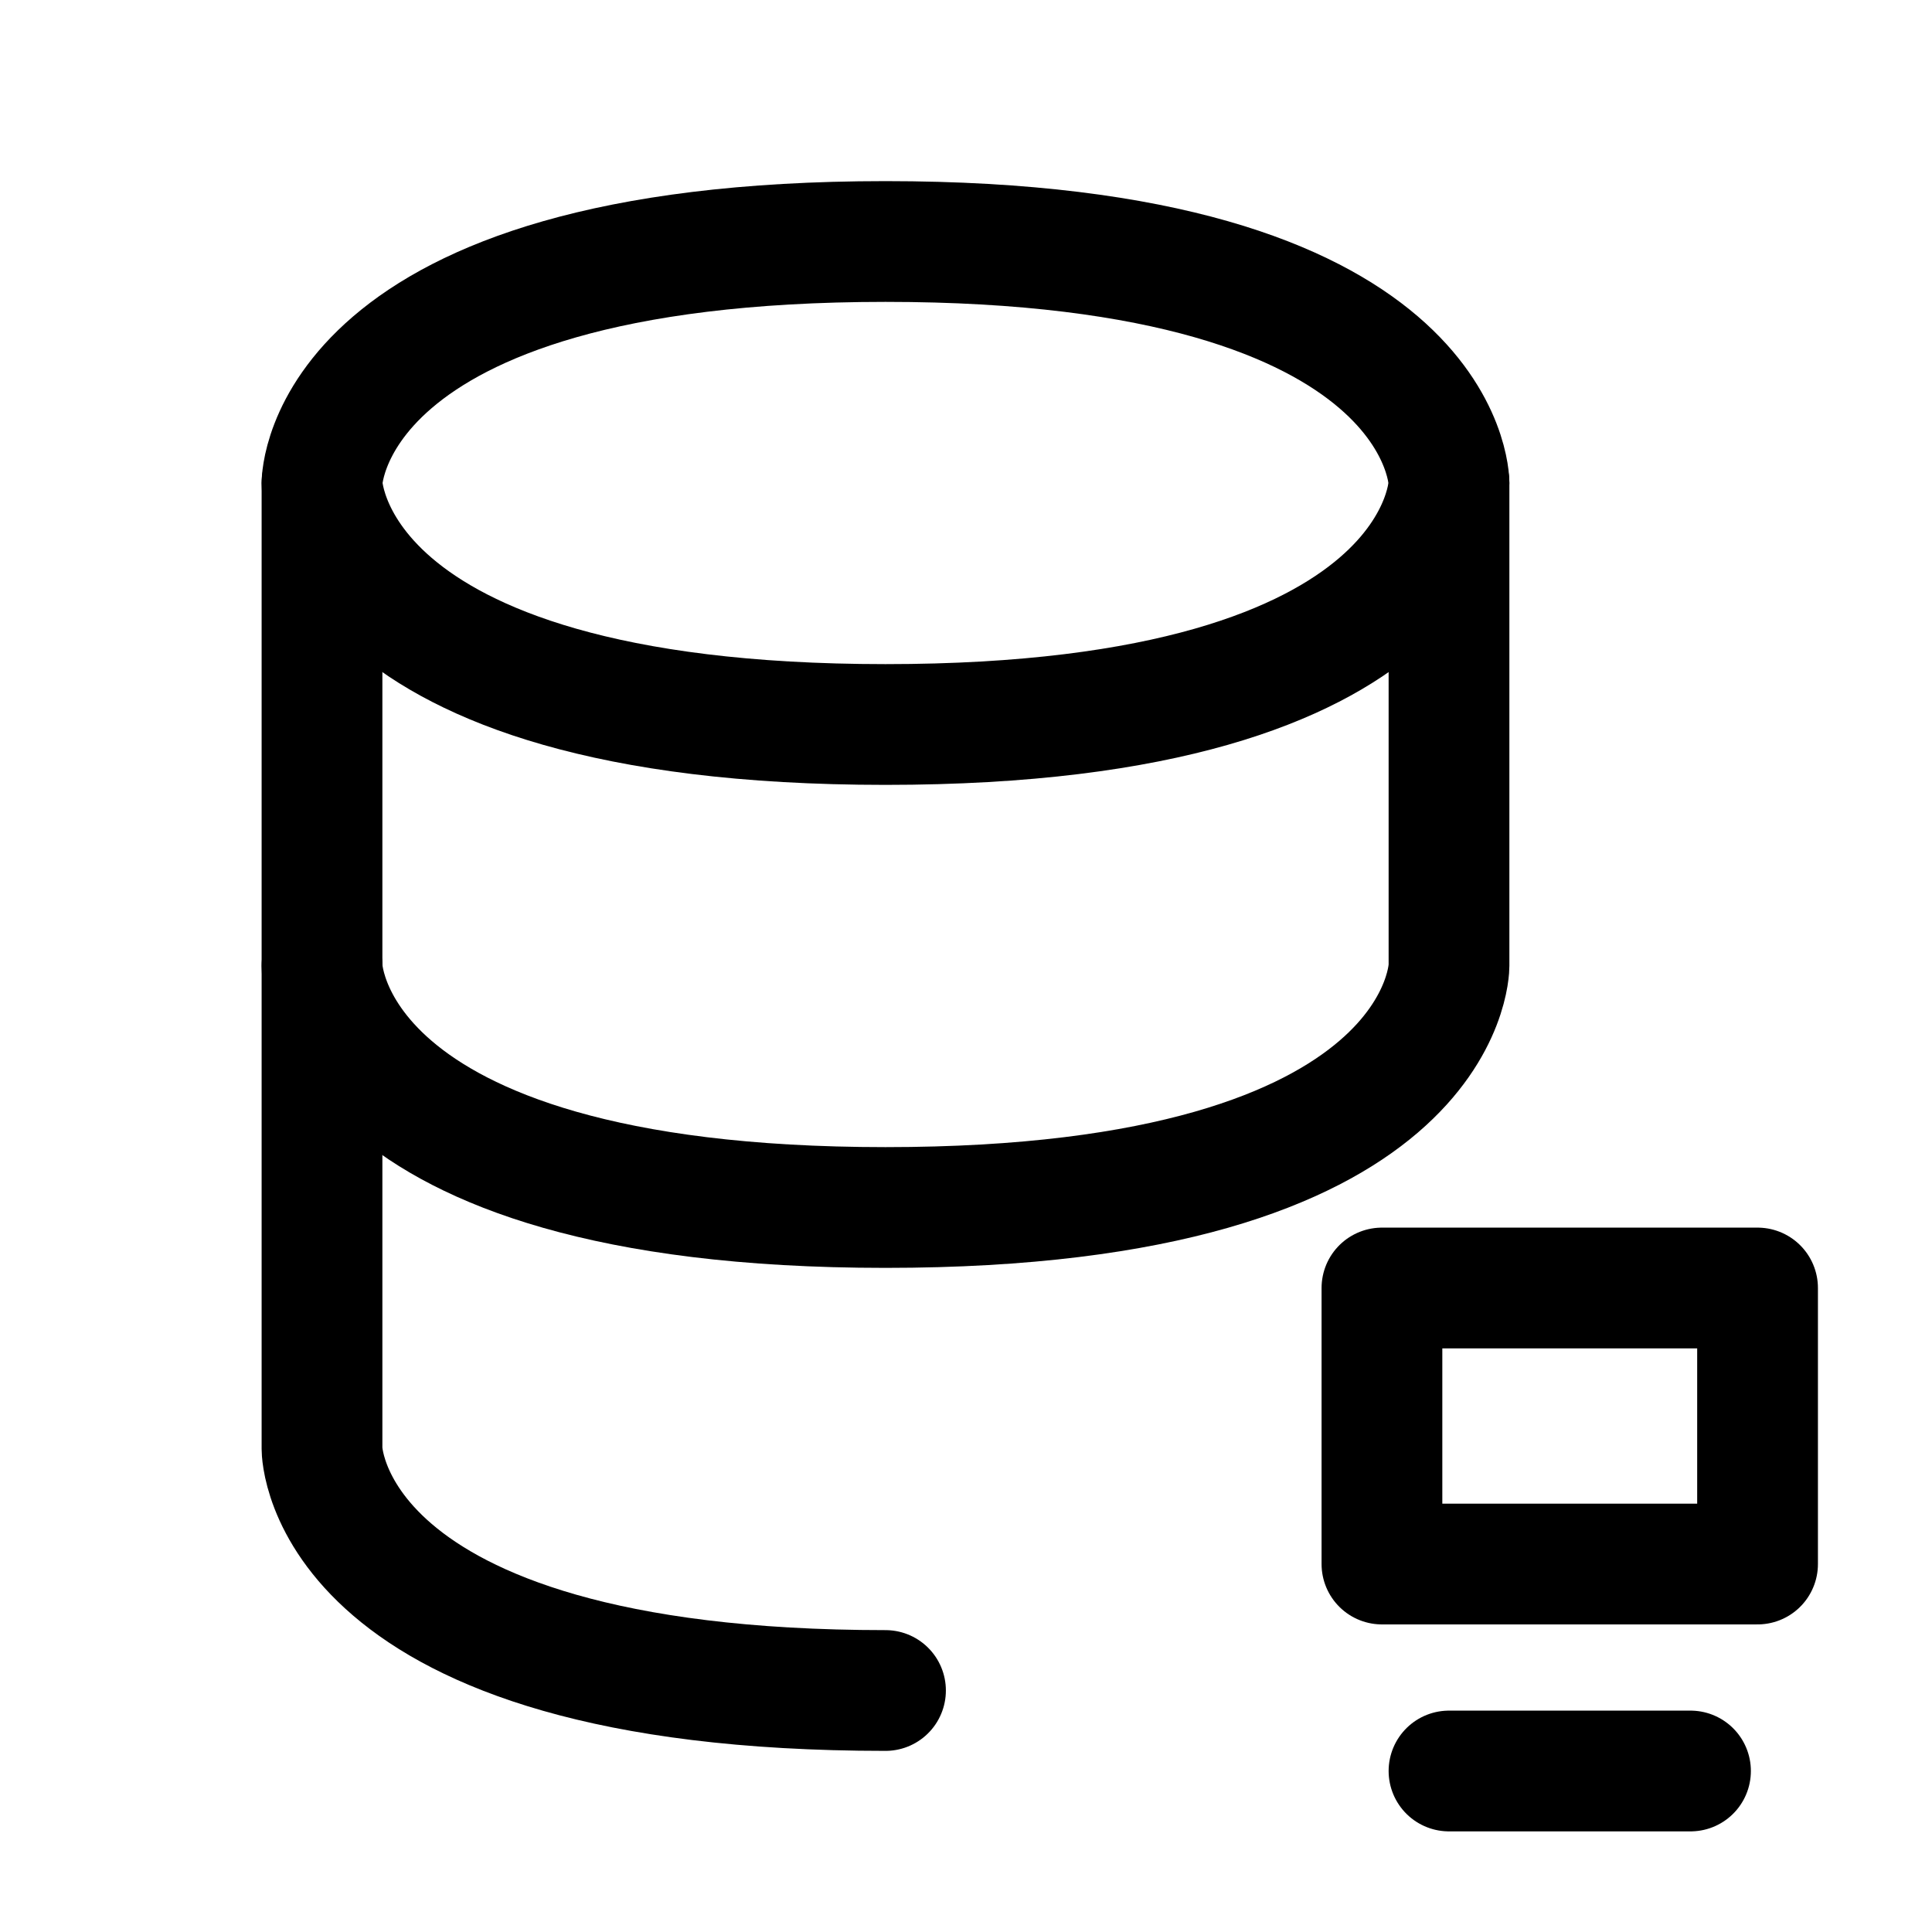
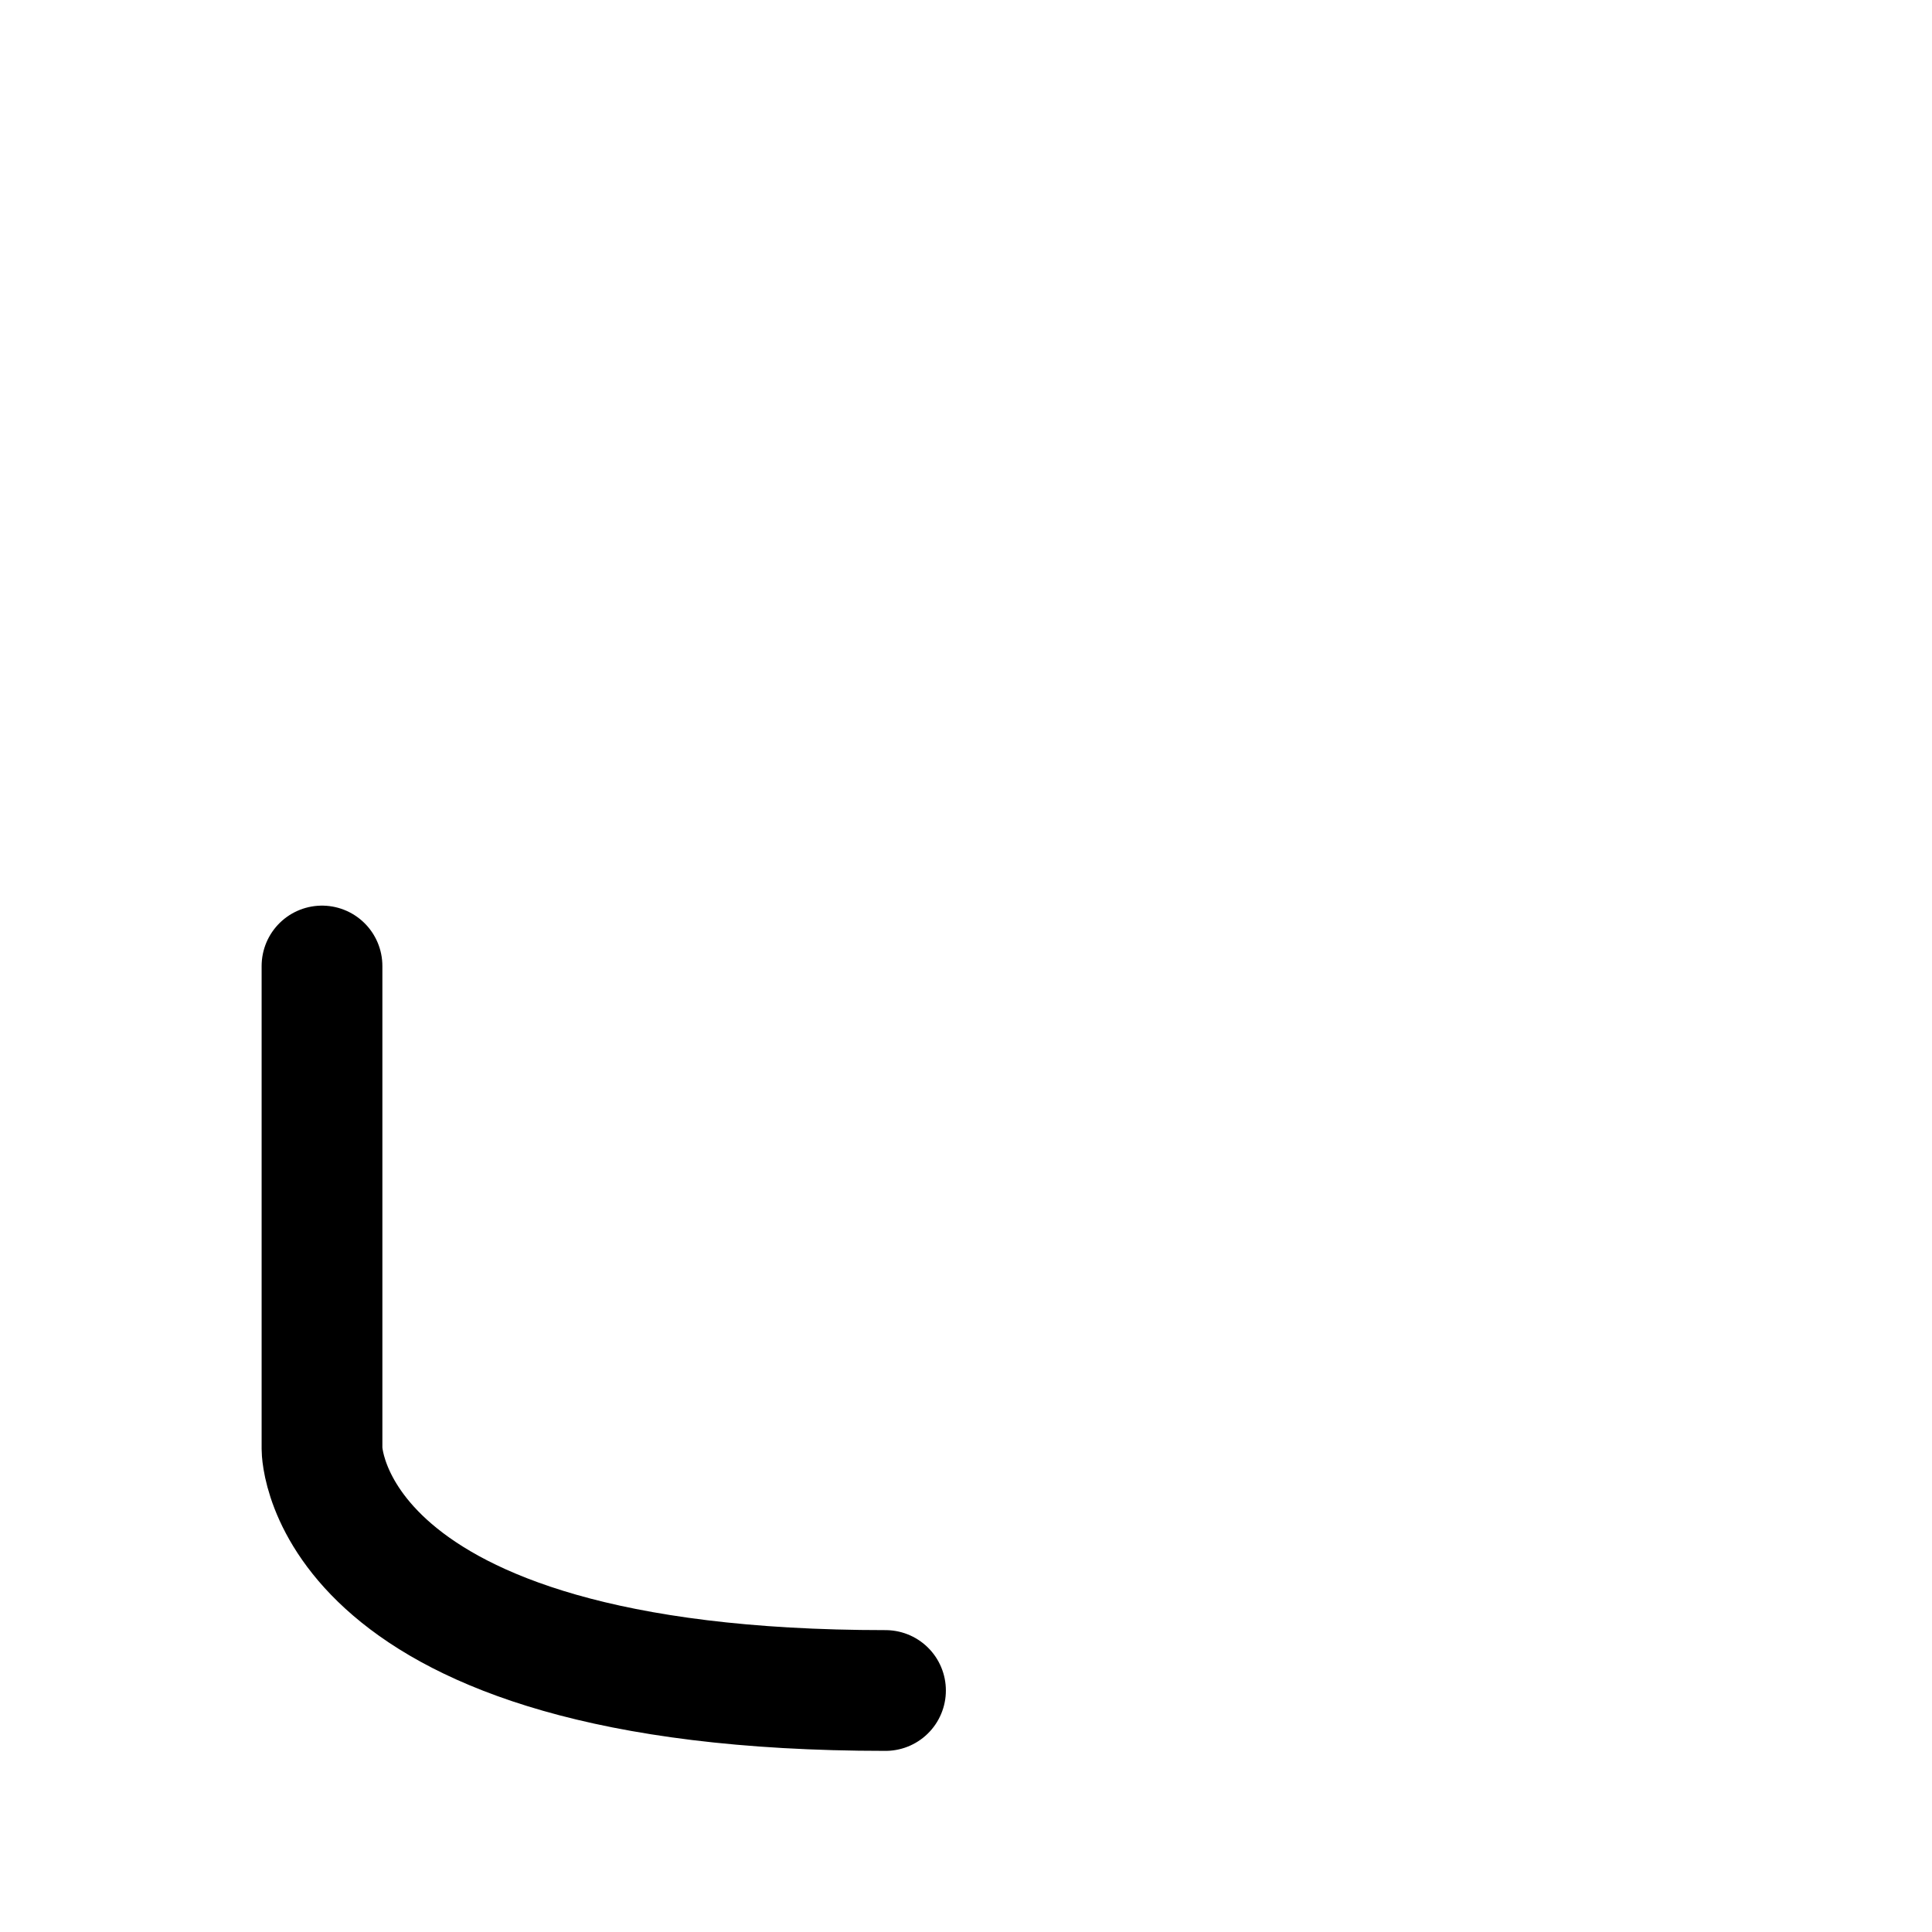
<svg xmlns="http://www.w3.org/2000/svg" width="24" height="24" stroke-width="1.5" viewBox="0 0 24 24" fill="none">
-   <path d="M4 6V12C4 12 4 15 11 15C18 15 18 12 18 12V6" stroke="currentColor" stroke-linecap="round" stroke-linejoin="round" />
-   <path d="M11 3C18 3 18 6 18 6C18 6 18 9 11 9C4 9 4 6 4 6C4 6 4 3 11 3Z" stroke="currentColor" stroke-linecap="round" stroke-linejoin="round" />
  <path d="M11 21C4 21 4 18 4 18V12" stroke="currentColor" stroke-linecap="round" stroke-linejoin="round" />
-   <path d="M18 22H19.5H21M19.5 19.429H21.833V16H17.167V19.429H19.5Z" stroke="currentColor" stroke-linecap="round" stroke-linejoin="round" />
</svg>